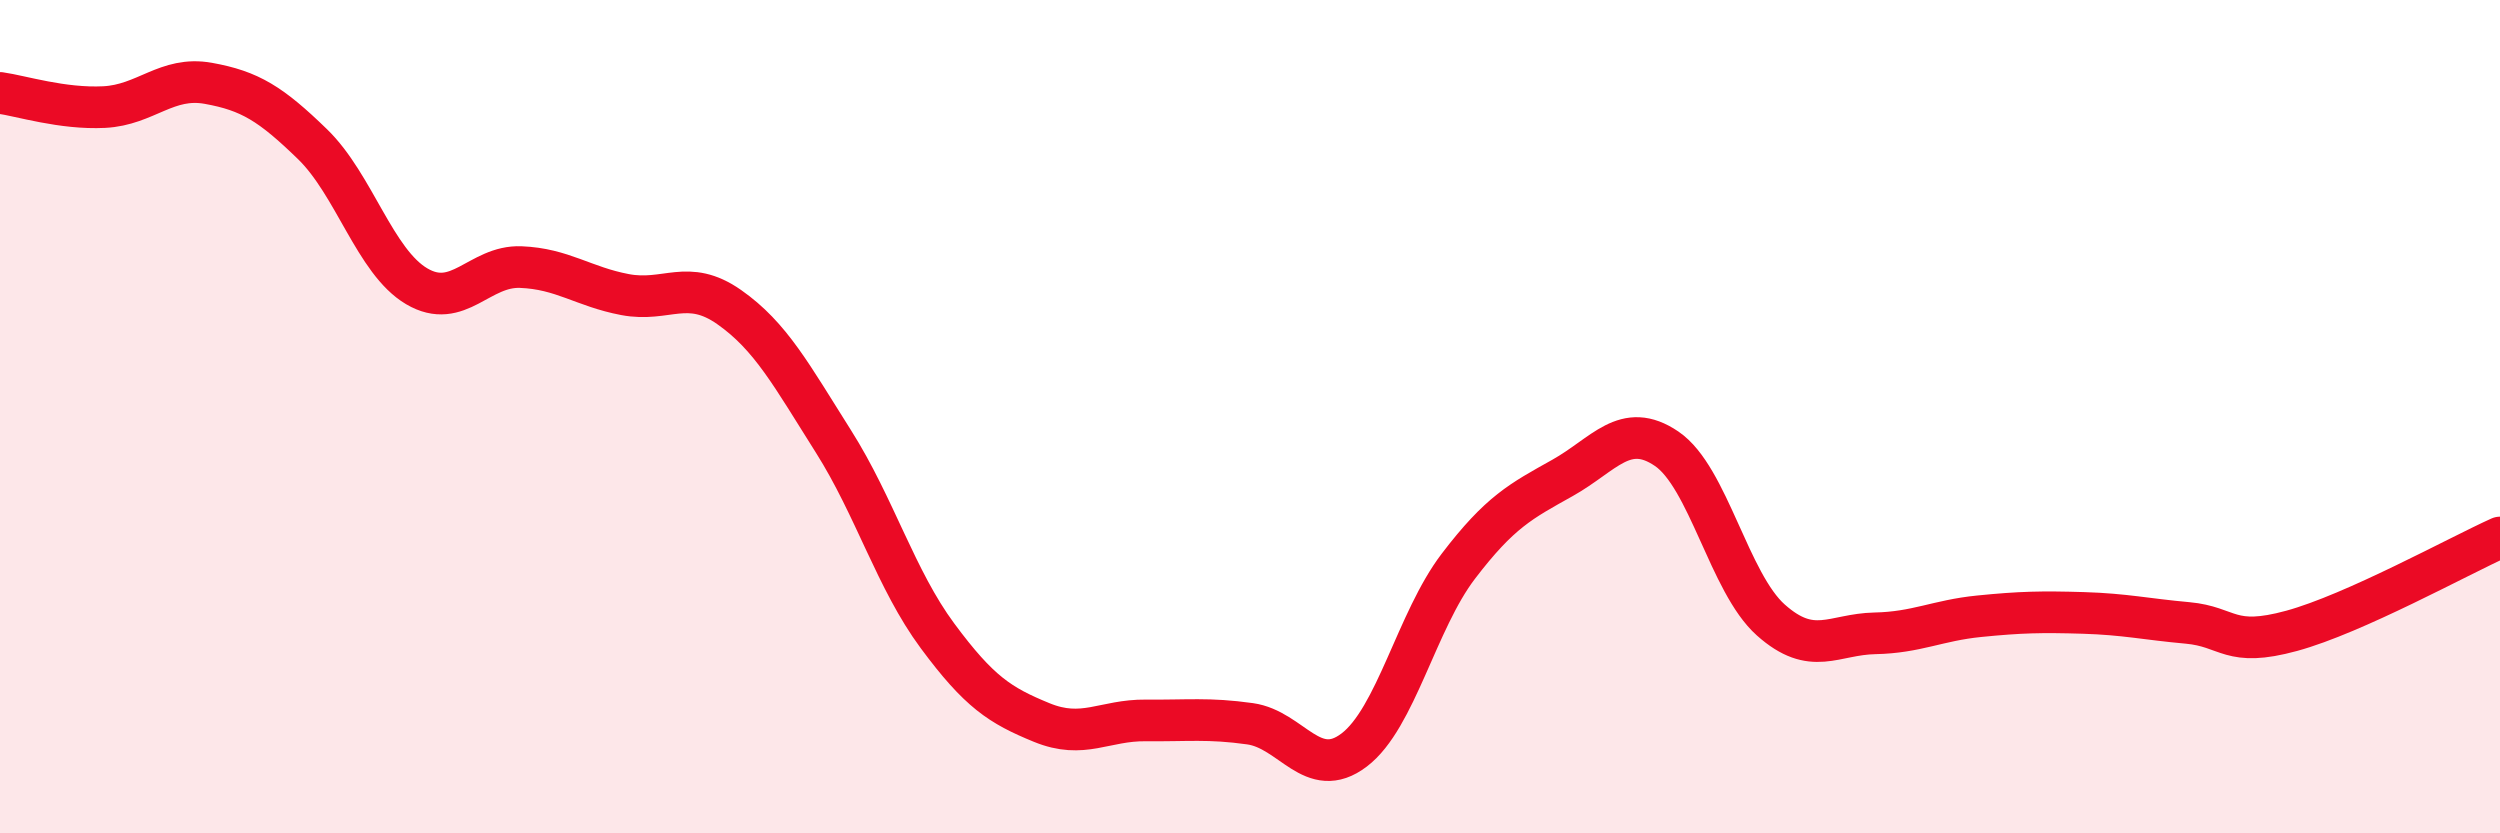
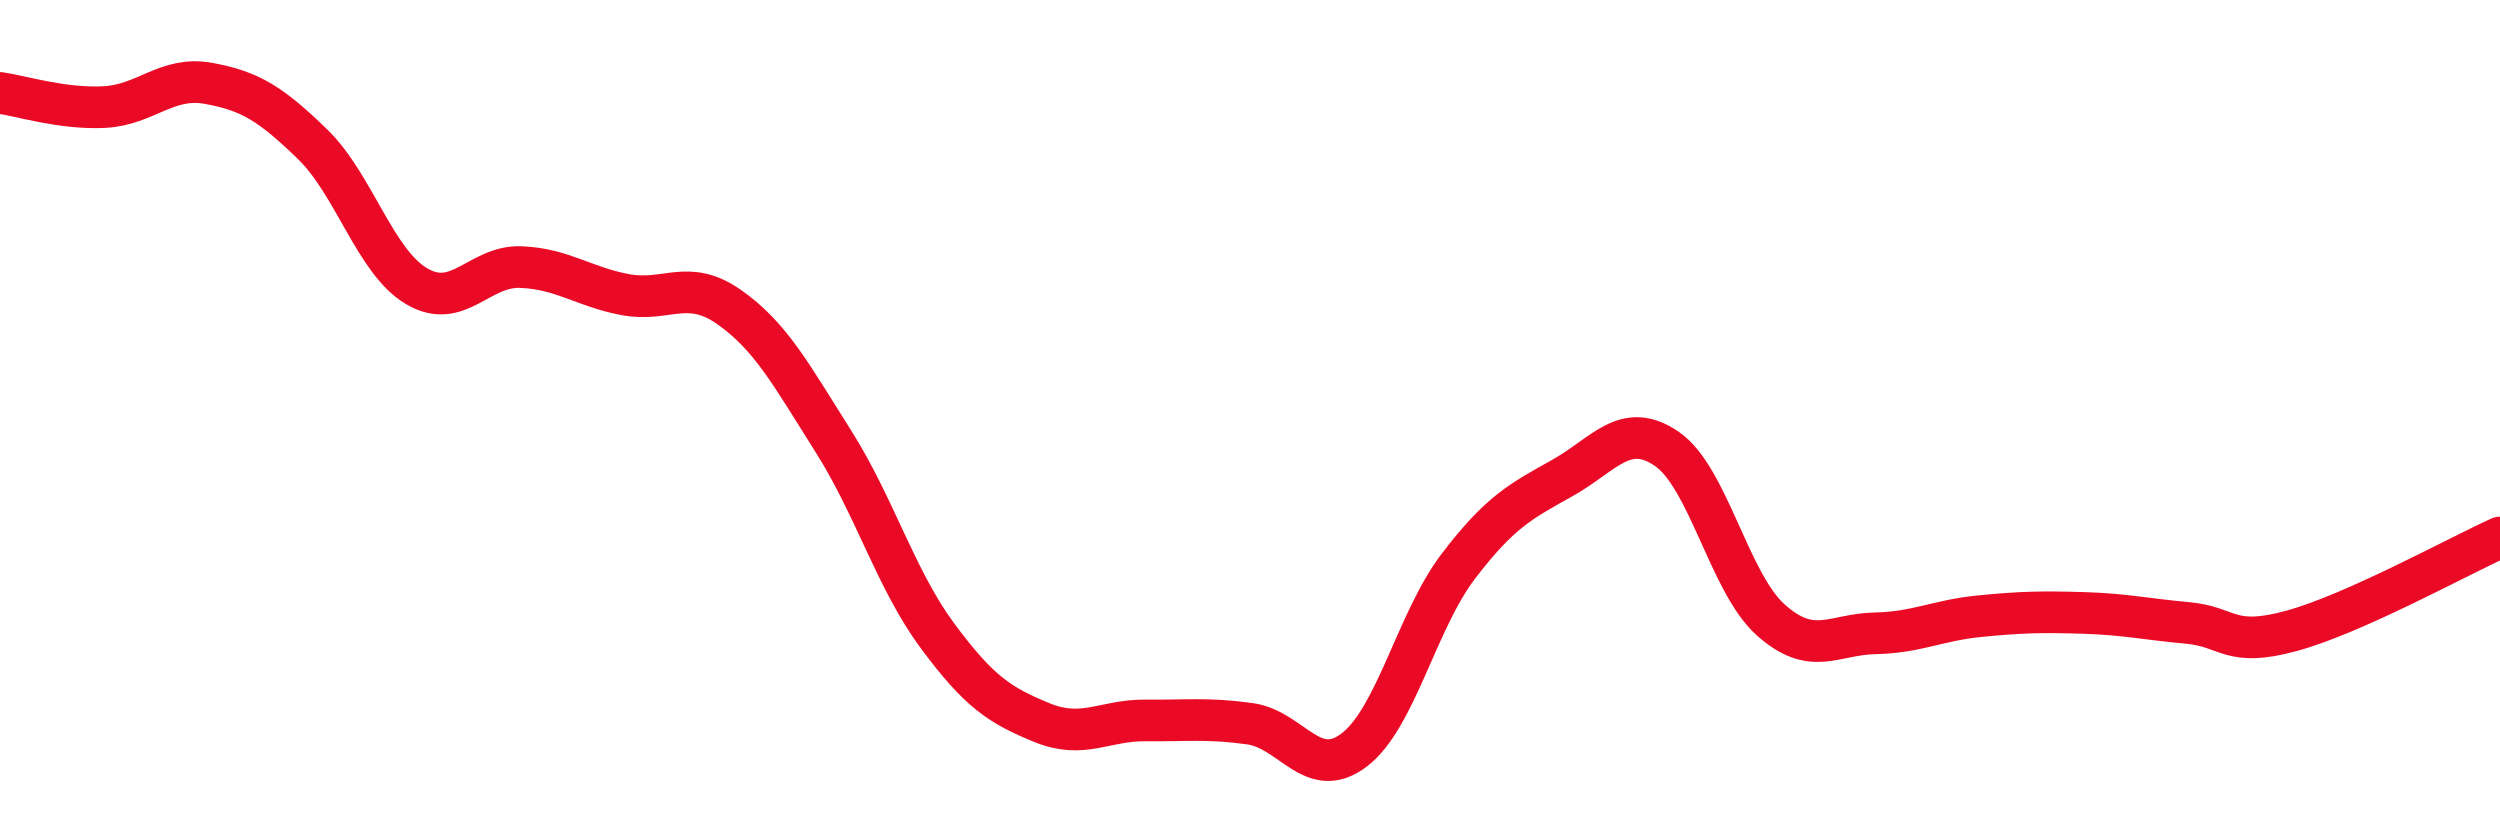
<svg xmlns="http://www.w3.org/2000/svg" width="60" height="20" viewBox="0 0 60 20">
-   <path d="M 0,2.23 C 0.5,2.3 1.5,2.62 2.5,2.57 C 3.5,2.52 4,1.82 5,2 C 6,2.18 6.5,2.49 7.5,3.46 C 8.5,4.43 9,6.28 10,6.87 C 11,7.46 11.5,6.37 12.5,6.41 C 13.5,6.45 14,6.88 15,7.07 C 16,7.26 16.5,6.67 17.5,7.37 C 18.5,8.07 19,9.01 20,10.59 C 21,12.17 21.5,13.91 22.5,15.26 C 23.5,16.61 24,16.93 25,17.34 C 26,17.75 26.5,17.28 27.5,17.29 C 28.5,17.3 29,17.23 30,17.37 C 31,17.51 31.5,18.76 32.5,18 C 33.5,17.24 34,14.9 35,13.59 C 36,12.28 36.5,12.03 37.5,11.47 C 38.5,10.91 39,10.09 40,10.77 C 41,11.45 41.5,13.99 42.5,14.88 C 43.5,15.77 44,15.22 45,15.2 C 46,15.18 46.5,14.89 47.5,14.79 C 48.5,14.69 49,14.68 50,14.71 C 51,14.74 51.5,14.86 52.5,14.95 C 53.5,15.04 53.5,15.55 55,15.14 C 56.5,14.73 59,13.35 60,12.9L60 20L0 20Z" fill="#EB0A25" opacity="0.1" stroke-linecap="round" stroke-linejoin="round" />
  <path d="M 0,2.23 C 0.5,2.3 1.5,2.62 2.5,2.57 C 3.5,2.52 4,1.82 5,2 C 6,2.18 6.5,2.49 7.5,3.46 C 8.5,4.43 9,6.28 10,6.87 C 11,7.46 11.5,6.37 12.5,6.41 C 13.5,6.45 14,6.88 15,7.07 C 16,7.26 16.5,6.67 17.5,7.37 C 18.5,8.07 19,9.01 20,10.59 C 21,12.17 21.5,13.91 22.5,15.26 C 23.5,16.61 24,16.93 25,17.34 C 26,17.75 26.5,17.28 27.5,17.29 C 28.5,17.3 29,17.23 30,17.37 C 31,17.51 31.5,18.76 32.5,18 C 33.5,17.24 34,14.9 35,13.59 C 36,12.28 36.5,12.03 37.5,11.47 C 38.5,10.91 39,10.09 40,10.77 C 41,11.45 41.5,13.99 42.5,14.88 C 43.5,15.77 44,15.22 45,15.2 C 46,15.18 46.5,14.89 47.5,14.79 C 48.5,14.69 49,14.68 50,14.71 C 51,14.74 51.5,14.86 52.5,14.95 C 53.5,15.04 53.5,15.55 55,15.14 C 56.5,14.73 59,13.35 60,12.9" stroke="#EB0A25" stroke-width="1" fill="none" stroke-linecap="round" stroke-linejoin="round" />
</svg>